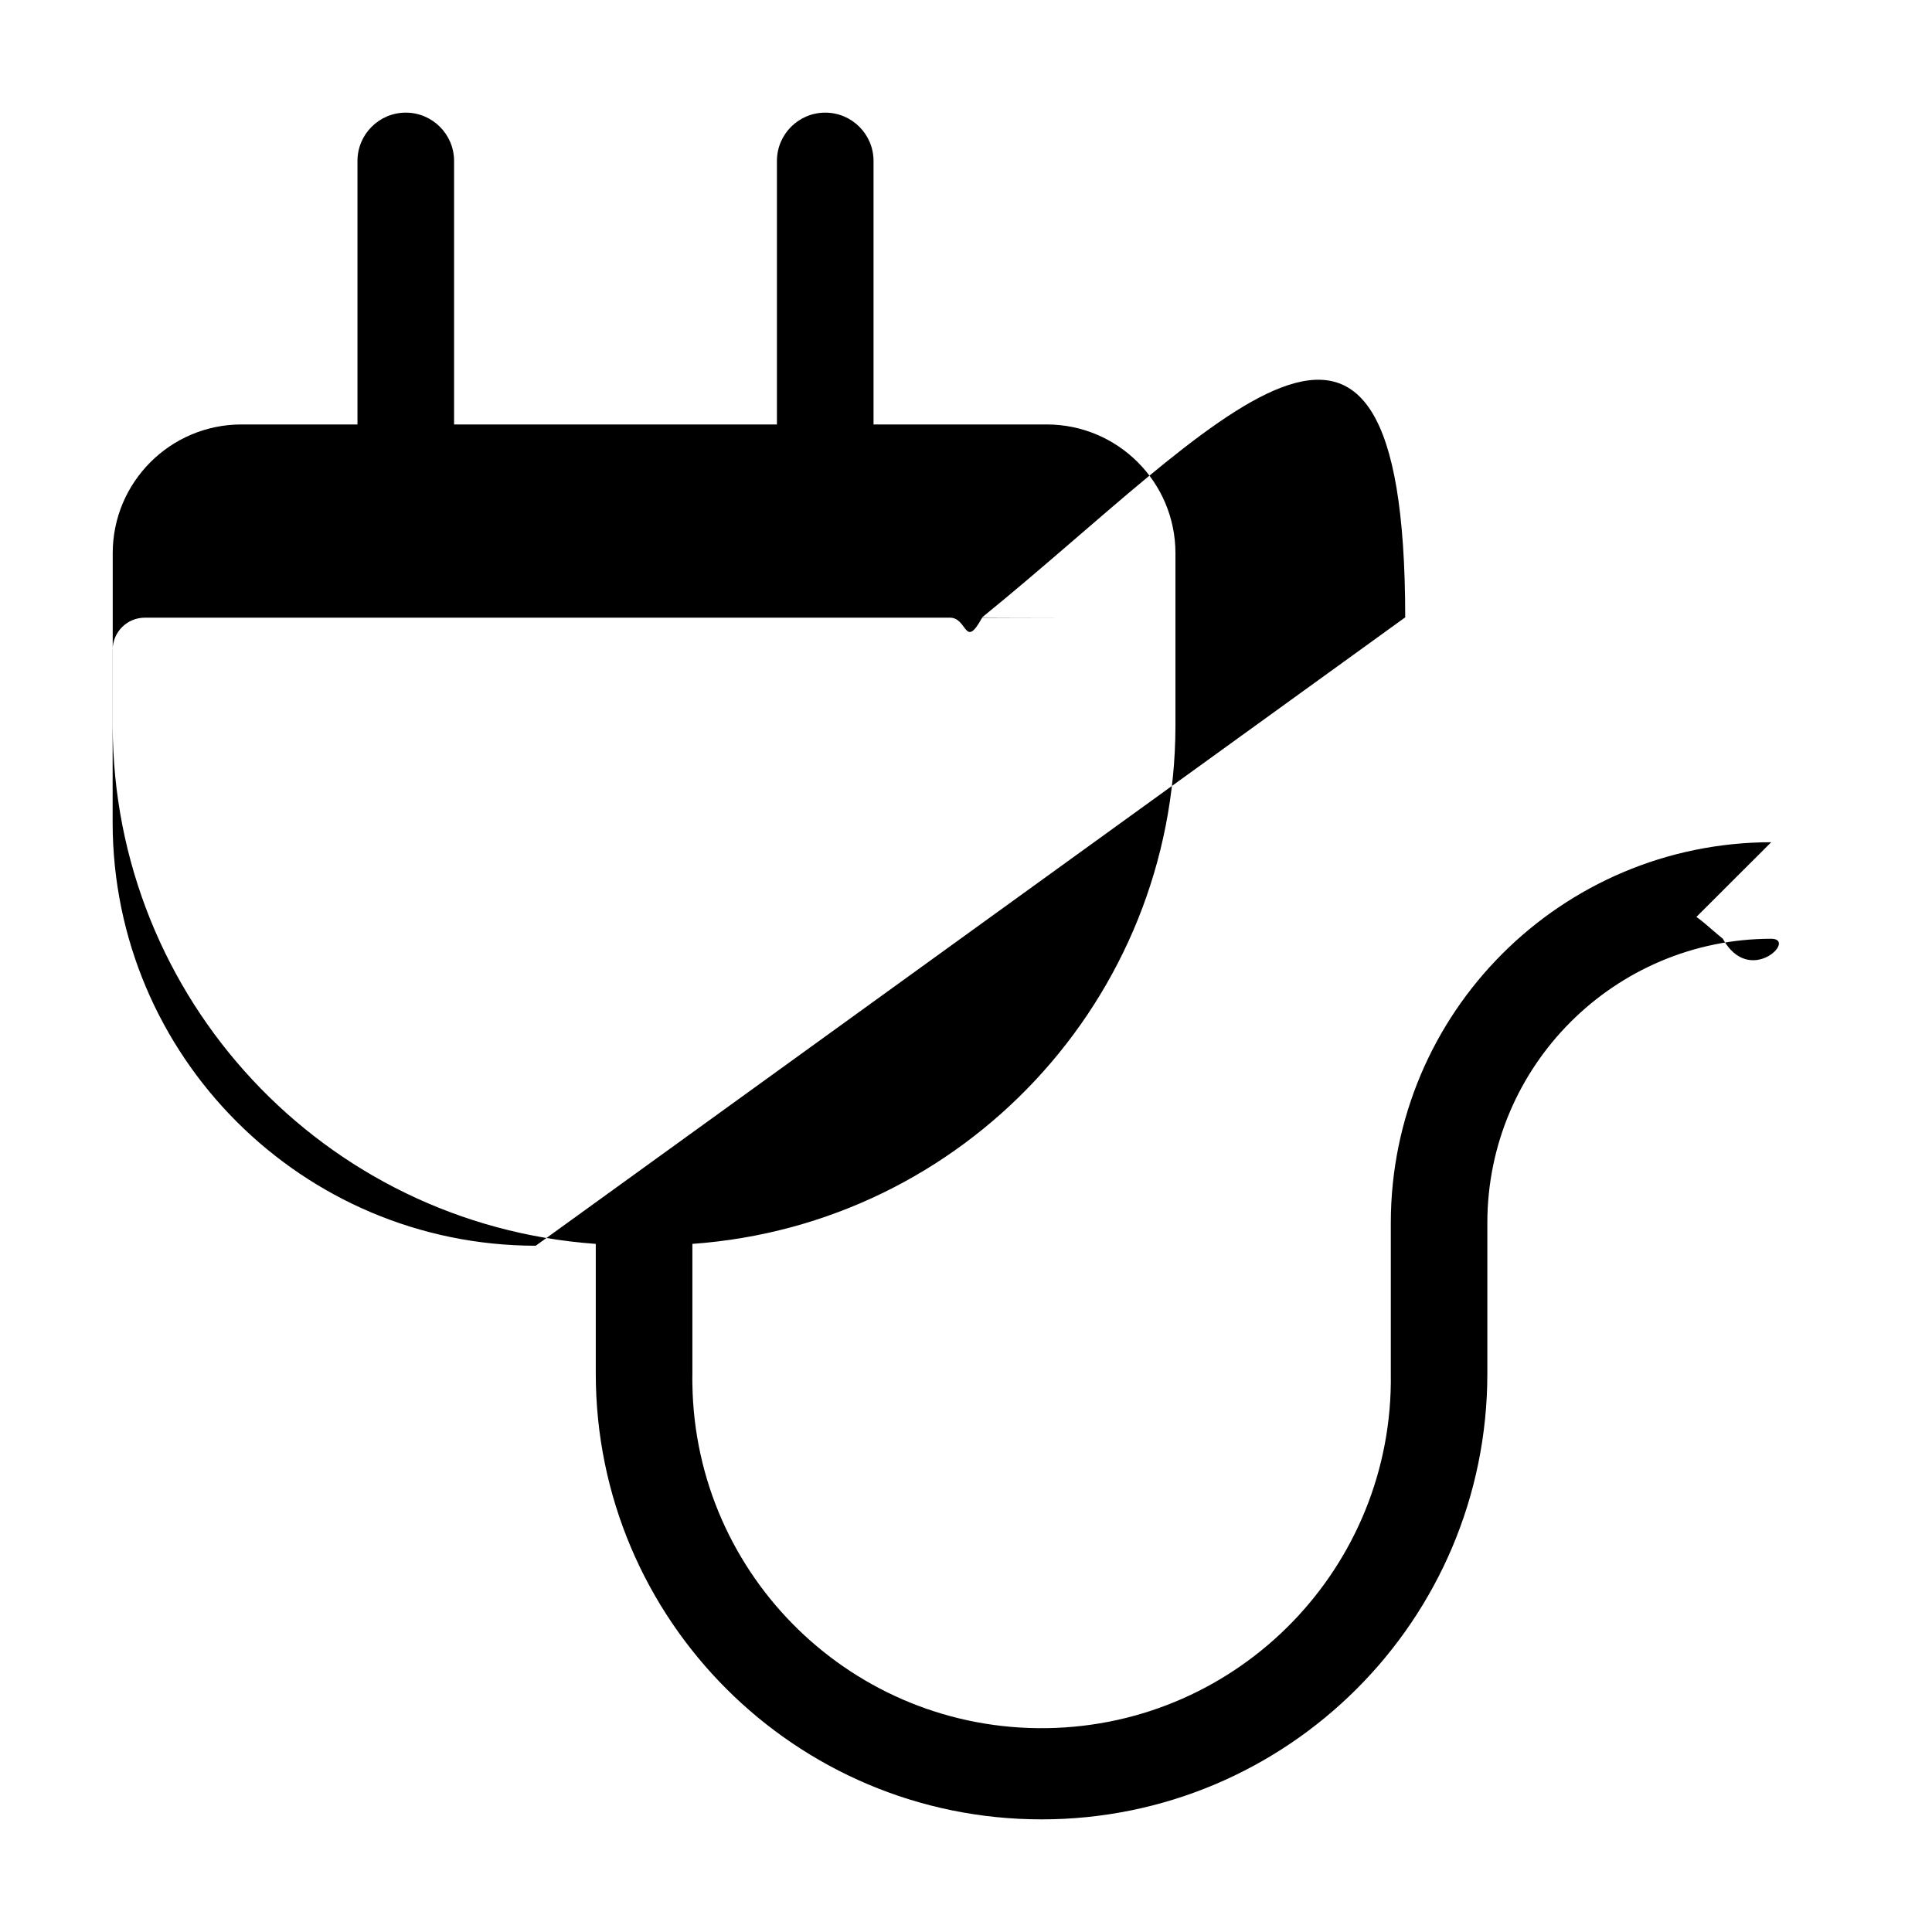
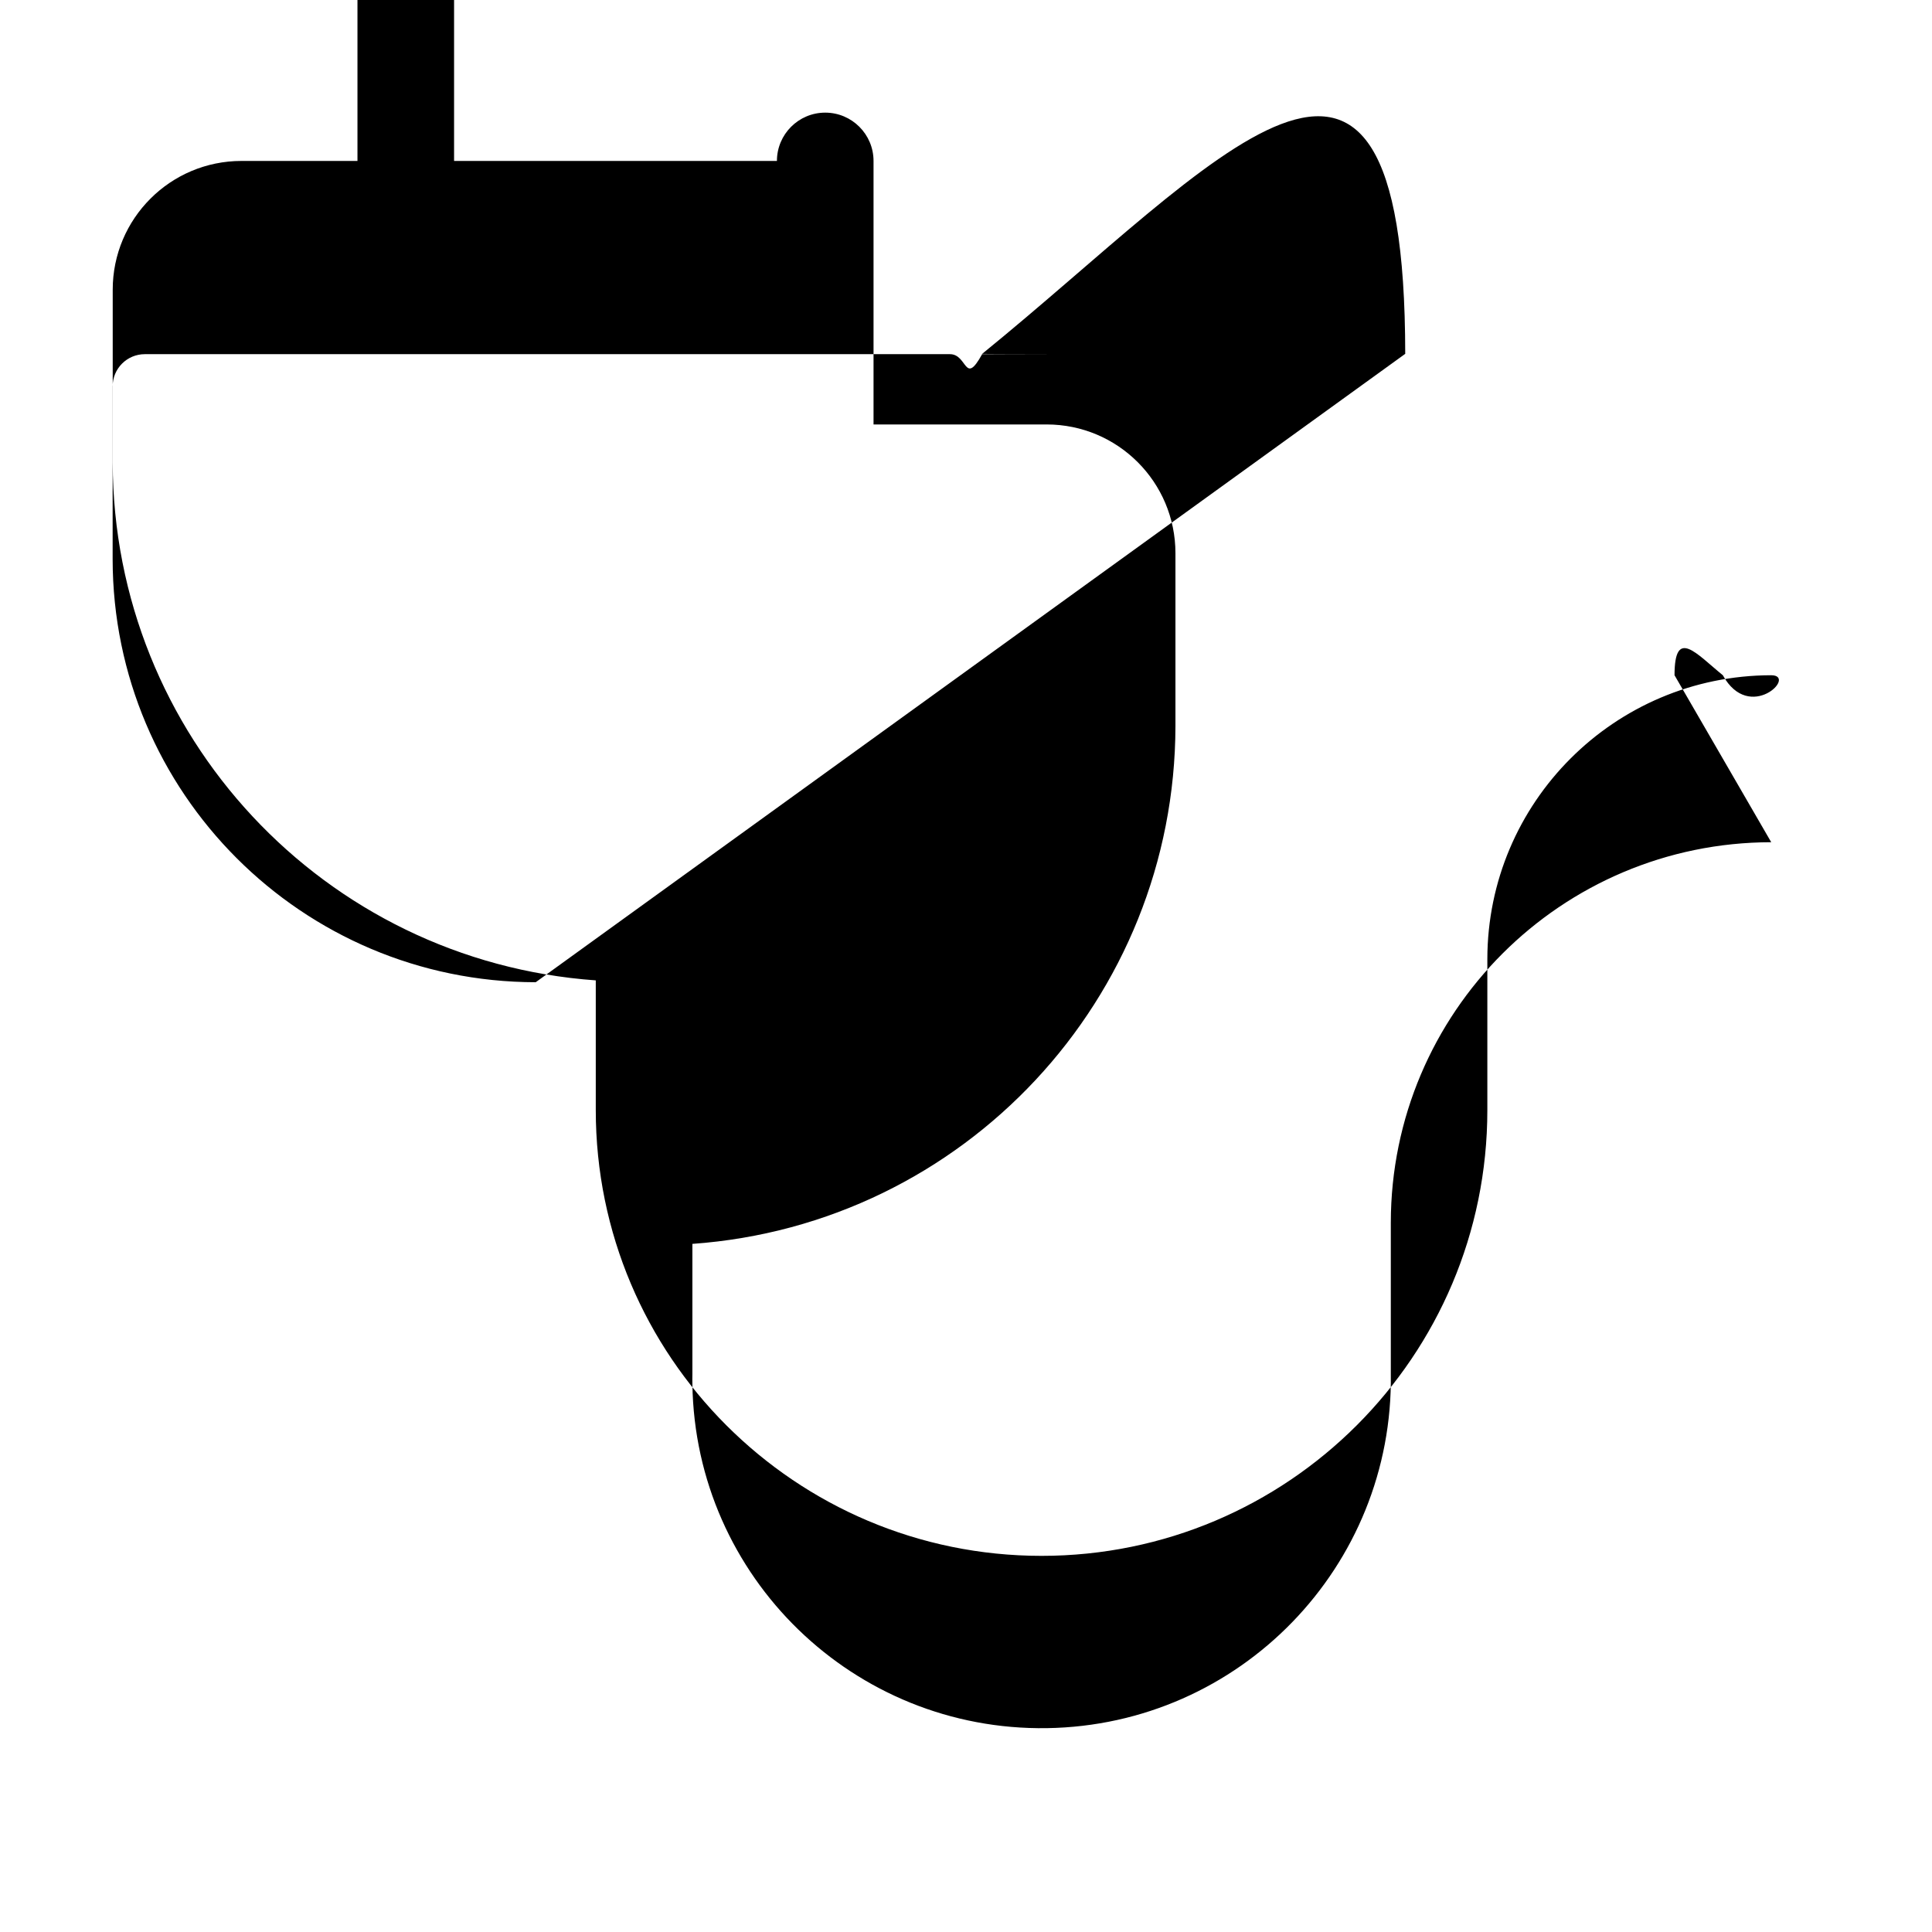
<svg xmlns="http://www.w3.org/2000/svg" width="64" height="64" version="1.1" viewBox="0 0 64 64">
  <g transform="matrix(2.667 0 0 2.667 0 0)">
-     <path fill="#000" d="M22 10.461l5.05713e-08-5.34399e-11c-2.609.003-4.723 2.117-4.725 4.726v1.875l1.93927e-07 1.27728e-05c.036 2.396-1.876 4.367-4.272 4.403 -2.396.036-4.367-1.876-4.403-4.272 -.001-.044-.001-.088 1.29382e-07-.132v-1.611l2.08251e-07-1.48363e-08c3.376-.241 5.994-3.047 6-6.432v-2.146 0c0-.884-.716-1.6-1.6-1.6h-2.15v-3.273 1.9634e-08c0-.331-.269-.6-.6-.6 -.331 0-.6.269-.6.6v3.273h-4.01v-3.273h-3.55271e-15c0-.331-.269-.6-.6-.6 -.331 1.77636e-15-.6.269-.6.6v3.273h-1.44l-6.99382e-08 1.77636e-15c-.884 3.86258e-08-1.6.716-1.6 1.6 0 0 0 0 0 0v2.146l3.88187e-08 2.34708e-05c.006 3.385 2.624 6.191 6 6.432v1.611l6.39488e-14 8.36139e-07c4.61787e-07 3.058 2.479 5.537 5.537 5.537 3.058-4.61787e-07 5.537-2.479 5.537-5.537v-1.875l5.18635e-08-4.55508e-05c.002-1.946 1.579-3.523 3.525-3.526l2.56647e-08-1.77636e-15c.331-2.50178e-08.6-.269.6-.6 -2.50178e-08-.331-.269-.6-.6-.6Zm-14.145 3.813l7.63738e-08 8.70521e-11c-2.901-.003-5.252-2.354-5.255-5.255v-2.146l5.32907e-15 6.03983e-08c-3.33571e-08-.221.179-.4.4-.4h10l-1.74846e-08 8.88178e-16c.221-9.65645e-09.4.179.4.4 0 0 0 8.88178e-16 0 8.88178e-16v2.146l-5.31111e-08 3.98305e-05c-.004 2.901-2.355 5.252-5.256 5.255Z" />
+     <path fill="#000" d="M22 10.461l5.05713e-08-5.34399e-11c-2.609.003-4.723 2.117-4.725 4.726v1.875l1.93927e-07 1.27728e-05c.036 2.396-1.876 4.367-4.272 4.403 -2.396.036-4.367-1.876-4.403-4.272 -.001-.044-.001-.088 1.29382e-07-.132v-1.611l2.08251e-07-1.48363e-08c3.376-.241 5.994-3.047 6-6.432v-2.146 0c0-.884-.716-1.6-1.6-1.6h-2.15v-3.273 1.9634e-08c0-.331-.269-.6-.6-.6 -.331 0-.6.269-.6.6h-4.01v-3.273h-3.55271e-15c0-.331-.269-.6-.6-.6 -.331 1.77636e-15-.6.269-.6.6v3.273h-1.44l-6.99382e-08 1.77636e-15c-.884 3.86258e-08-1.6.716-1.6 1.6 0 0 0 0 0 0v2.146l3.88187e-08 2.34708e-05c.006 3.385 2.624 6.191 6 6.432v1.611l6.39488e-14 8.36139e-07c4.61787e-07 3.058 2.479 5.537 5.537 5.537 3.058-4.61787e-07 5.537-2.479 5.537-5.537v-1.875l5.18635e-08-4.55508e-05c.002-1.946 1.579-3.523 3.525-3.526l2.56647e-08-1.77636e-15c.331-2.50178e-08.6-.269.6-.6 -2.50178e-08-.331-.269-.6-.6-.6Zm-14.145 3.813l7.63738e-08 8.70521e-11c-2.901-.003-5.252-2.354-5.255-5.255v-2.146l5.32907e-15 6.03983e-08c-3.33571e-08-.221.179-.4.4-.4h10l-1.74846e-08 8.88178e-16c.221-9.65645e-09.4.179.4.4 0 0 0 8.88178e-16 0 8.88178e-16v2.146l-5.31111e-08 3.98305e-05c-.004 2.901-2.355 5.252-5.256 5.255Z" />
  </g>
</svg>